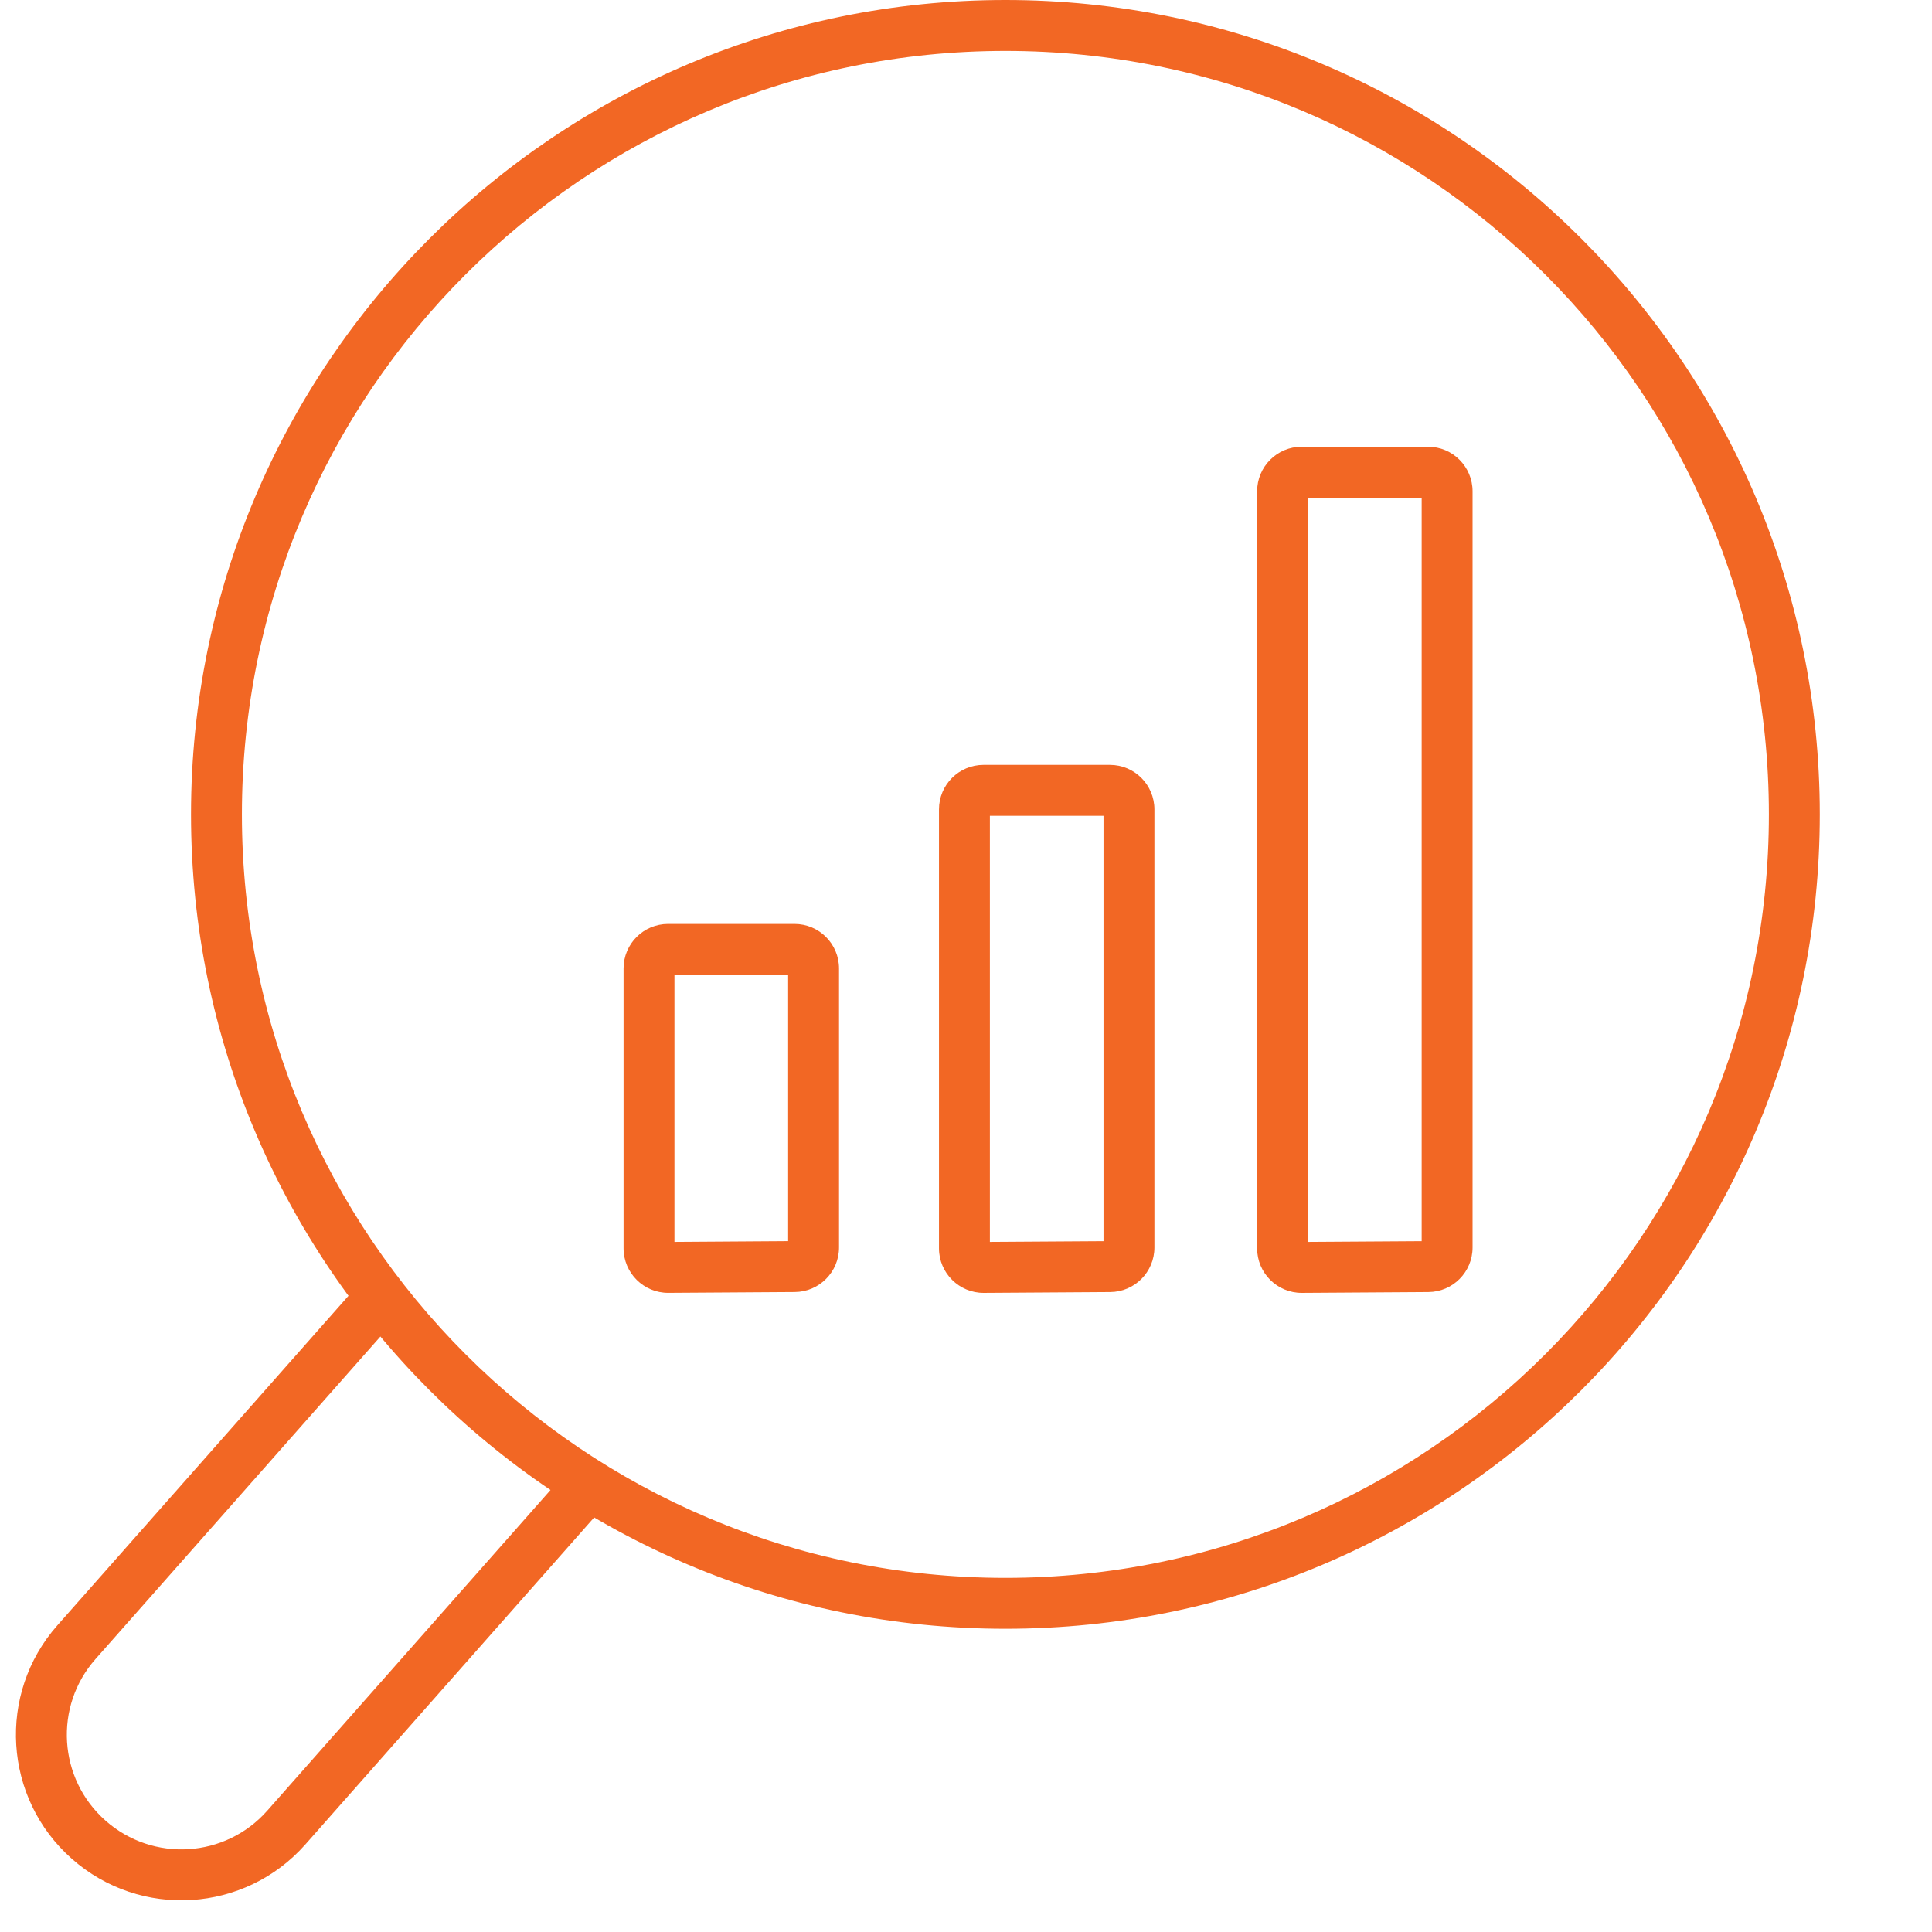
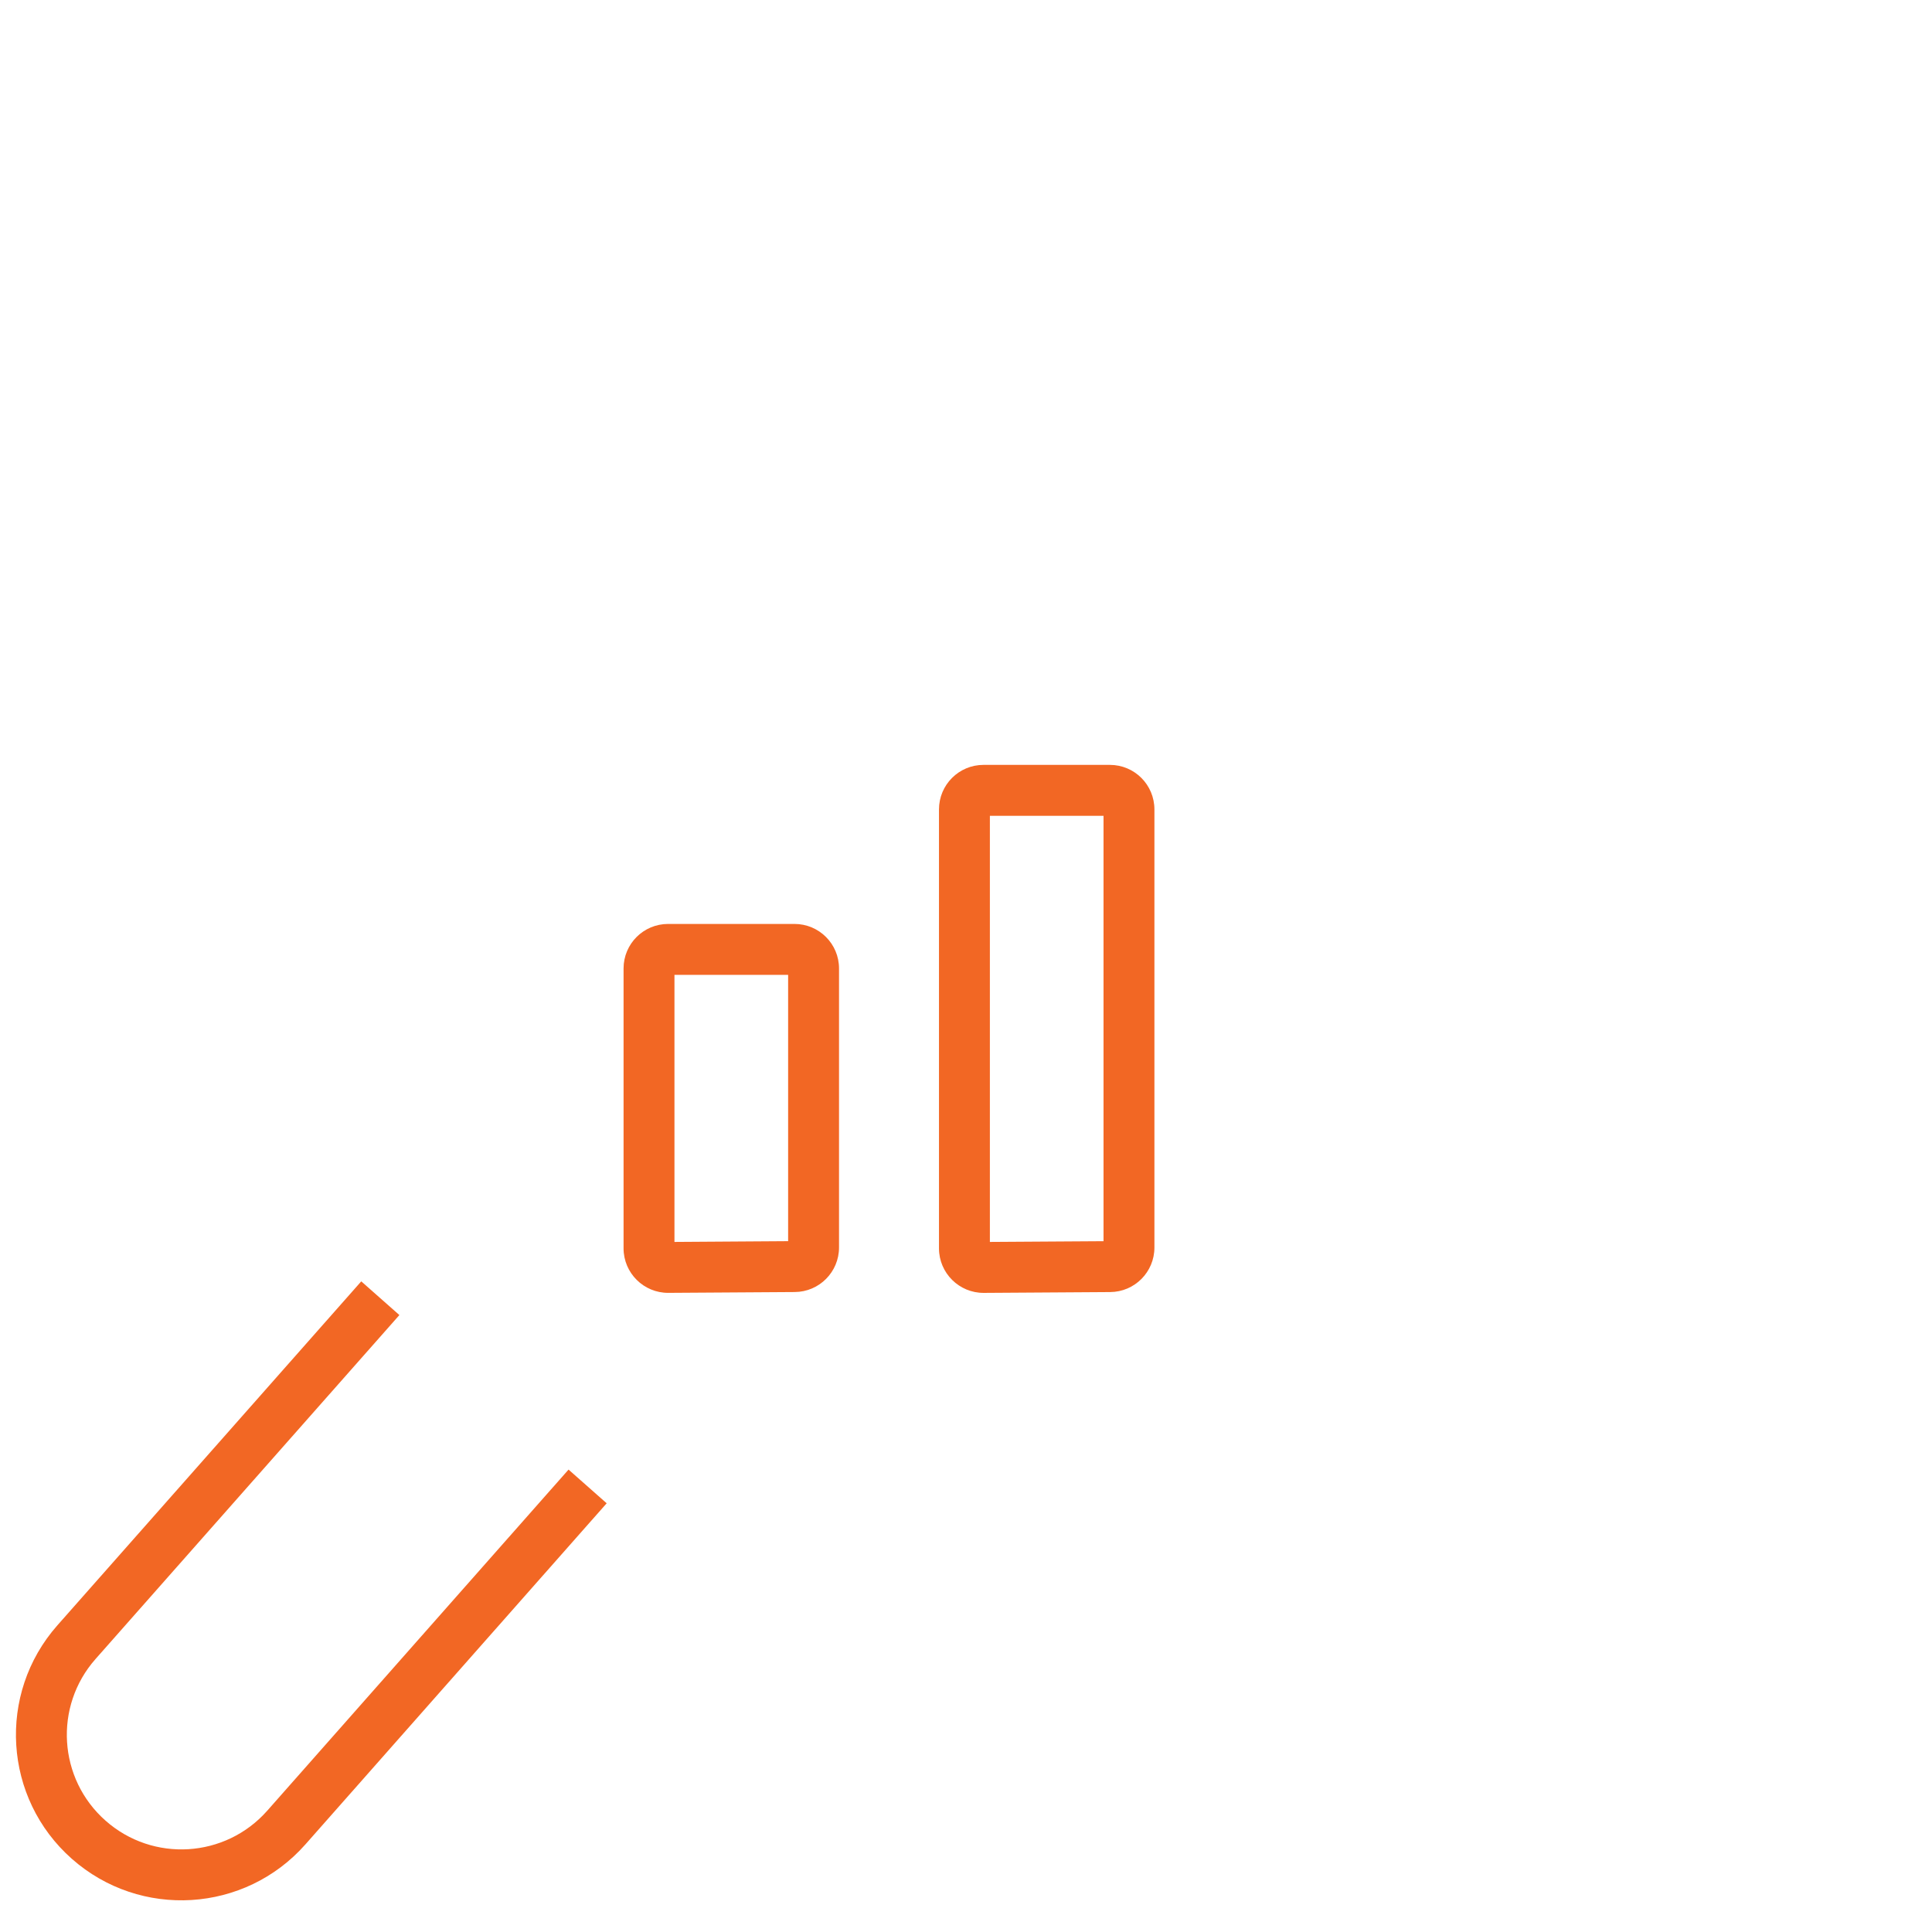
<svg xmlns="http://www.w3.org/2000/svg" width="61" height="61" viewBox="0 0 61 61" fill="none">
  <g clip-path="url(#clip0_2914_19218)">
    <path fill-rule="evenodd" clip-rule="evenodd" d="M12.61 41.521L3.017 52.38L3.017 52.38C1.694 53.877 1.835 56.162 3.333 57.485C4.83 58.809 7.115 58.667 8.438 57.17C8.438 57.17 8.438 57.17 8.438 57.17L17.951 46.4L19.155 47.464L9.643 58.234L9.643 58.234C7.732 60.397 4.431 60.601 2.269 58.69C0.106 56.779 -0.098 53.478 1.813 51.316C1.813 51.316 1.813 51.316 1.813 51.316L11.406 40.457L12.61 41.521Z" fill="#F26724" />
-     <path fill-rule="evenodd" clip-rule="evenodd" d="M6.031 25.713C6.031 11.512 17.543 0 31.744 0C45.945 0 57.457 11.512 57.457 25.713C57.457 39.914 45.945 51.426 31.744 51.426C17.543 51.426 6.031 39.914 6.031 25.713ZM31.744 1.607C18.431 1.607 7.638 12.4 7.638 25.713C7.638 39.026 18.431 49.819 31.744 49.819C45.058 49.819 55.85 39.026 55.85 25.713C55.85 12.4 45.058 1.607 31.744 1.607Z" fill="#F26724" />
    <path fill-rule="evenodd" clip-rule="evenodd" d="M21.295 30.779V39.212L24.884 39.188V30.779H21.295ZM19.688 30.578C19.688 29.801 20.317 29.172 21.095 29.172H25.084C25.862 29.172 26.491 29.801 26.491 30.578V39.388C26.491 40.16 25.867 40.789 25.094 40.794C25.093 40.794 25.093 40.794 25.093 40.794L21.104 40.82L21.103 40.82C20.325 40.825 19.688 40.194 19.688 39.414V30.578Z" fill="#F26724" />
    <path fill-rule="evenodd" clip-rule="evenodd" d="M31.254 25.758V39.212L34.842 39.189V25.758H31.254ZM29.647 25.557C29.647 24.779 30.276 24.15 31.053 24.15H35.043C35.82 24.15 36.449 24.779 36.449 25.557V39.389C36.449 40.161 35.826 40.79 35.052 40.795C35.052 40.795 35.052 40.795 35.052 40.795L31.062 40.821L31.062 40.821C30.284 40.826 29.647 40.194 29.647 39.415V25.557Z" fill="#F26724" />
-     <path fill-rule="evenodd" clip-rule="evenodd" d="M41.299 15.713V39.212L44.887 39.189V15.713H41.299ZM39.692 15.512C39.692 14.735 40.321 14.105 41.098 14.105H45.088C45.865 14.105 46.494 14.735 46.494 15.512V39.389C46.494 40.161 45.871 40.79 45.097 40.795L41.107 40.821C40.328 40.826 39.692 40.195 39.692 39.415V15.512Z" fill="#F26724" />
  </g>
  <defs>
    <clipPath id="clip0_2914_19218">
      <rect width="60" height="60.021" fill="white" transform="translate(0.5)" />
    </clipPath>
  </defs>
</svg>